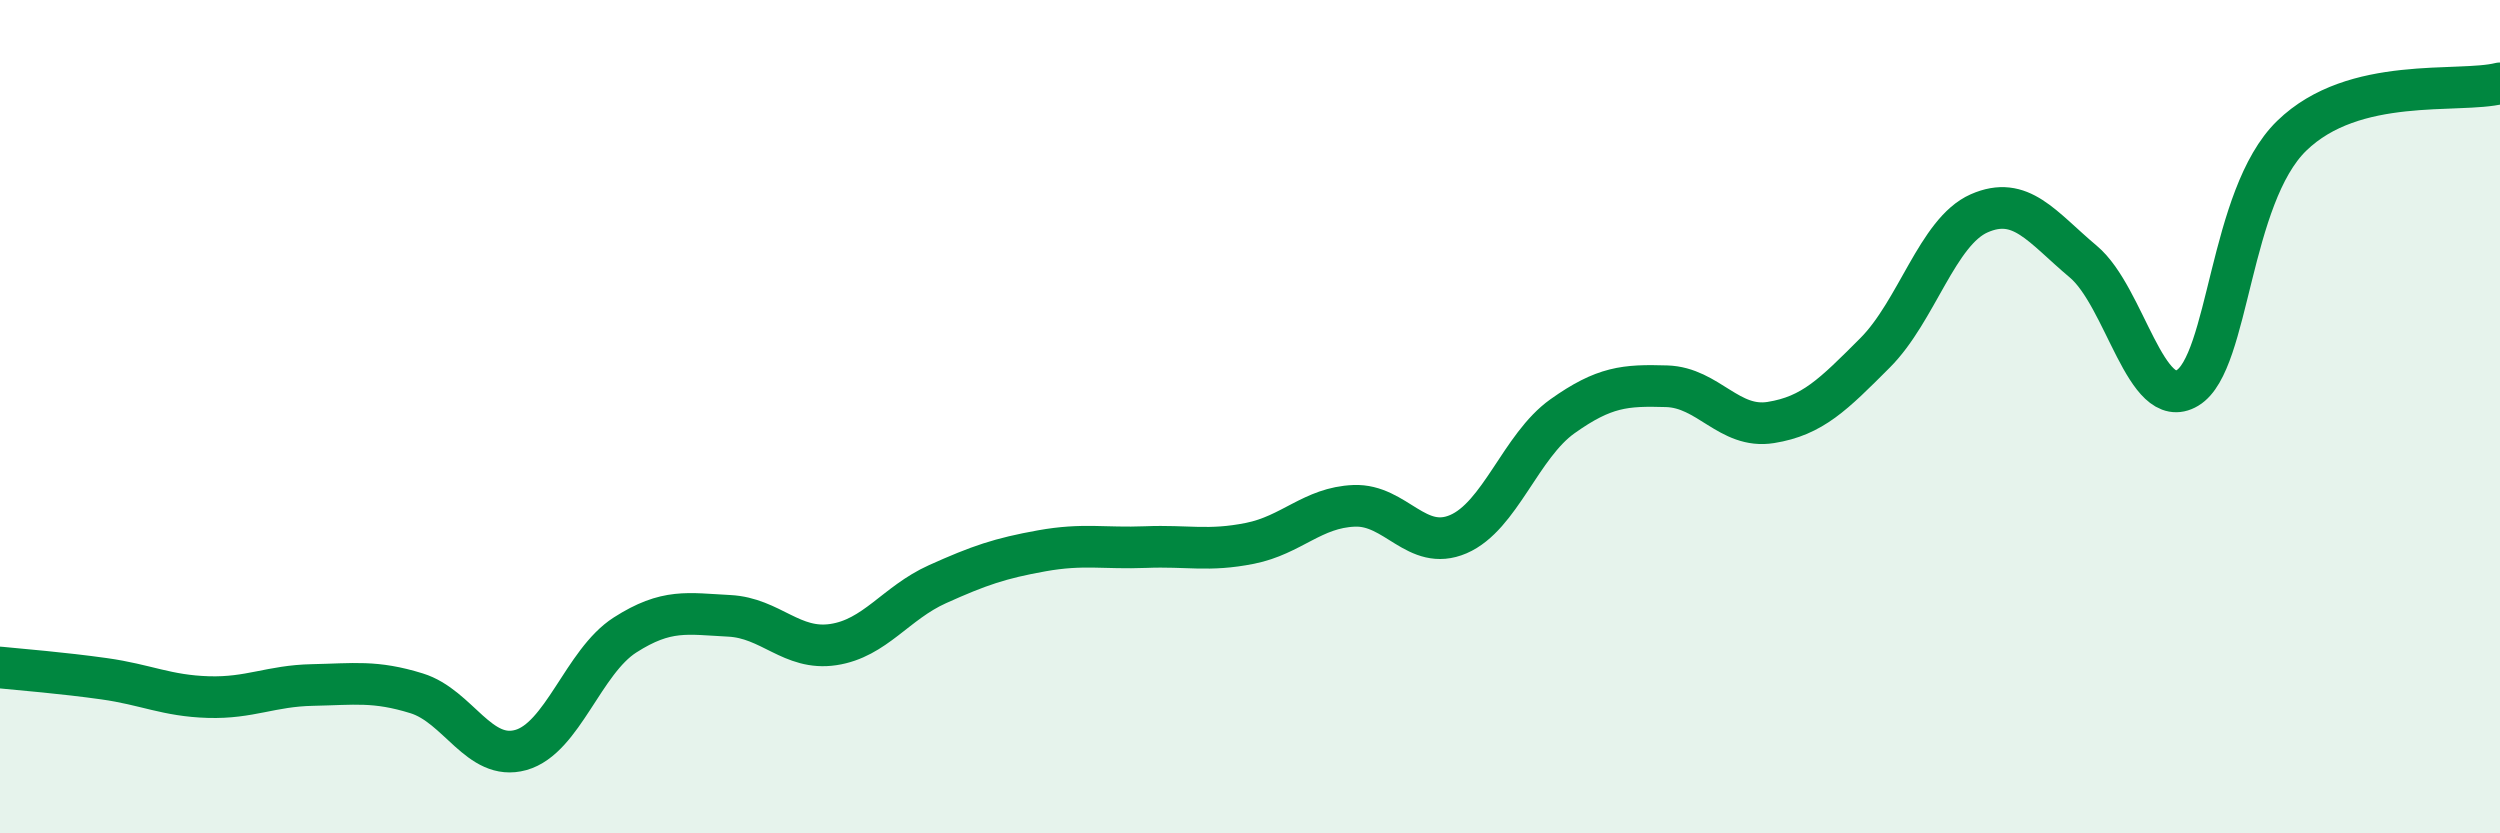
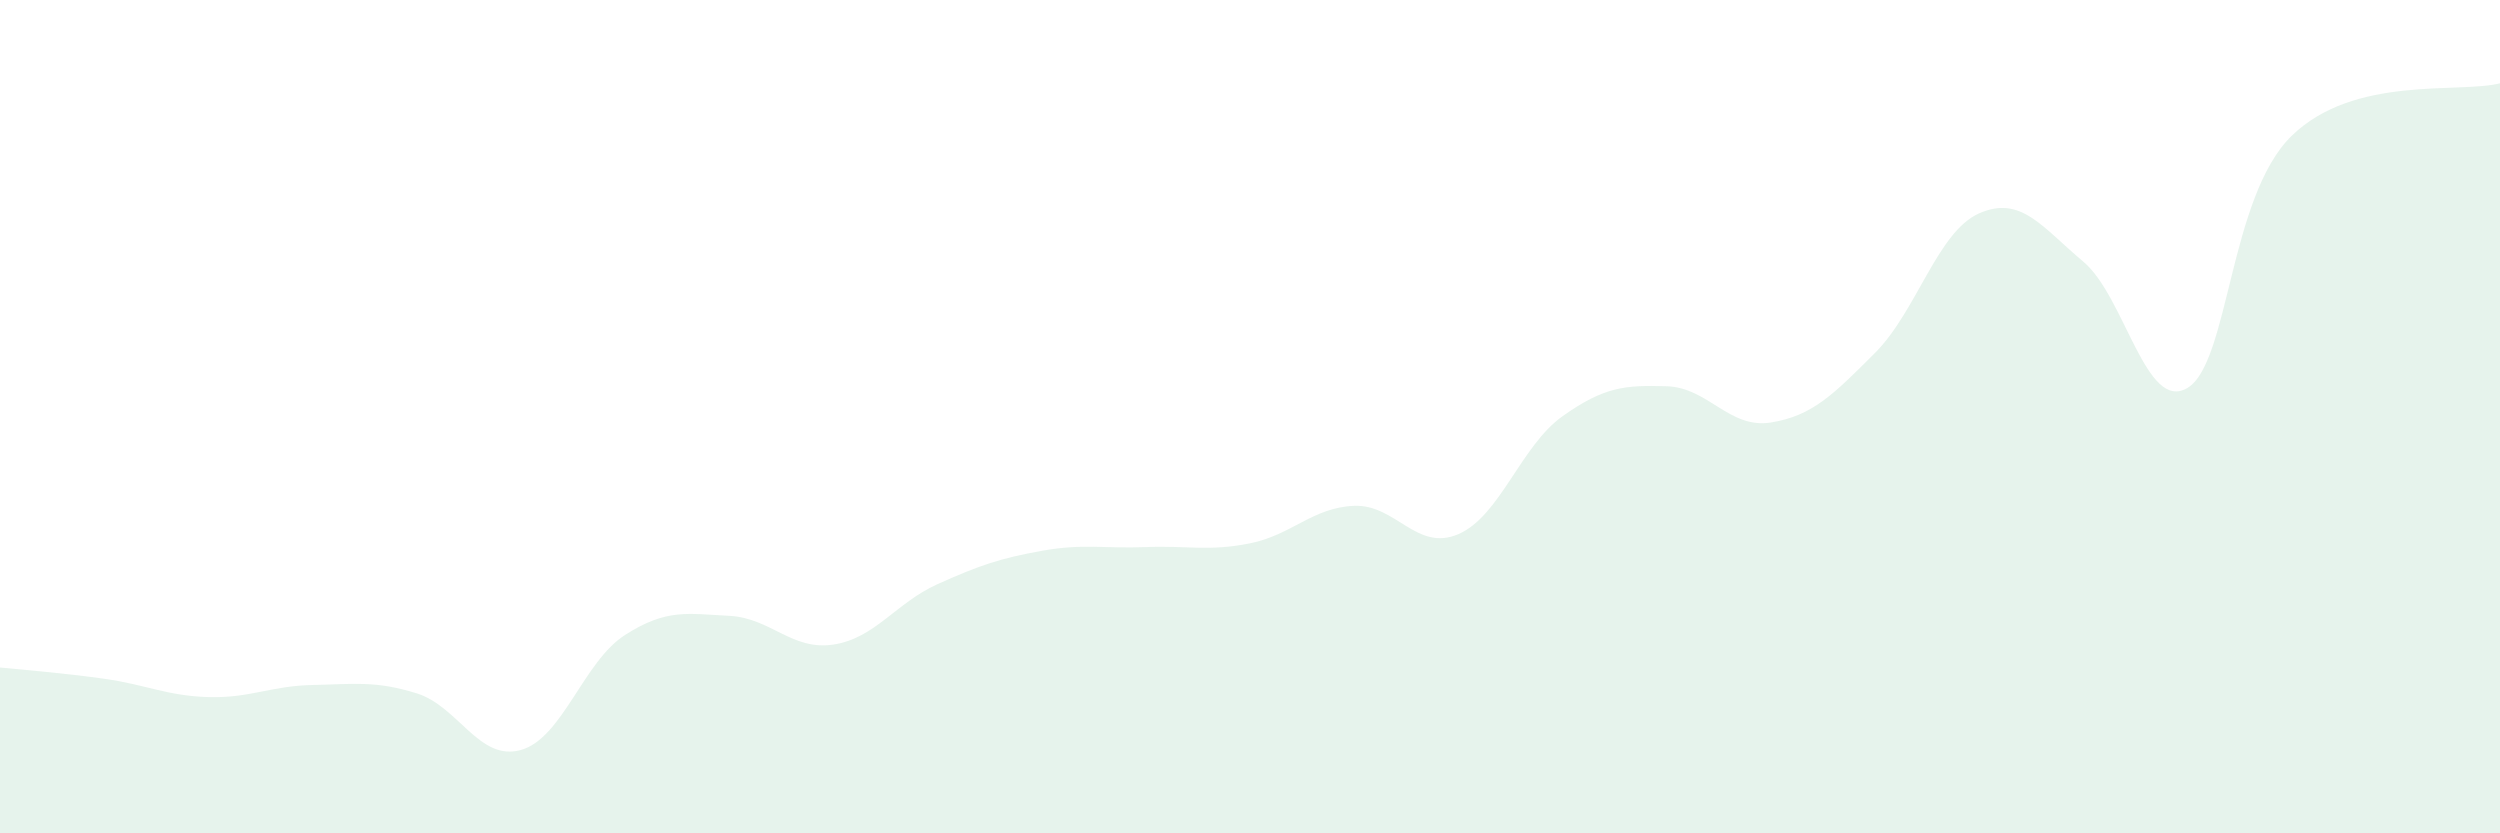
<svg xmlns="http://www.w3.org/2000/svg" width="60" height="20" viewBox="0 0 60 20">
  <path d="M 0,16.02 C 0.5,16.07 1.5,16.15 2.5,16.29 C 3.5,16.43 4,16.7 5,16.73 C 6,16.76 6.5,16.46 7.5,16.44 C 8.5,16.42 9,16.33 10,16.64 C 11,16.95 11.5,18.28 12.5,18 C 13.5,17.72 14,15.88 15,15.24 C 16,14.6 16.5,14.73 17.5,14.78 C 18.5,14.83 19,15.62 20,15.47 C 21,15.32 21.5,14.47 22.5,14.02 C 23.5,13.57 24,13.4 25,13.22 C 26,13.04 26.5,13.17 27.5,13.13 C 28.5,13.09 29,13.24 30,13.04 C 31,12.84 31.5,12.18 32.5,12.14 C 33.5,12.1 34,13.25 35,12.82 C 36,12.39 36.5,10.7 37.5,9.99 C 38.5,9.28 39,9.24 40,9.27 C 41,9.3 41.5,10.3 42.5,10.14 C 43.5,9.98 44,9.47 45,8.47 C 46,7.47 46.5,5.56 47.5,5.12 C 48.5,4.68 49,5.44 50,6.28 C 51,7.12 51.5,9.91 52.5,9.31 C 53.5,8.71 53.5,4.72 55,3.26 C 56.5,1.8 59,2.25 60,2L60 20L0 20Z" fill="#008740" opacity="0.1" stroke-linecap="round" stroke-linejoin="round" />
-   <path d="M 0,16.02 C 0.5,16.07 1.5,16.15 2.5,16.29 C 3.5,16.43 4,16.7 5,16.73 C 6,16.76 6.5,16.46 7.5,16.44 C 8.5,16.42 9,16.33 10,16.64 C 11,16.95 11.5,18.28 12.5,18 C 13.5,17.72 14,15.88 15,15.24 C 16,14.6 16.5,14.73 17.5,14.78 C 18.5,14.83 19,15.62 20,15.47 C 21,15.32 21.5,14.47 22.5,14.02 C 23.5,13.57 24,13.4 25,13.22 C 26,13.04 26.5,13.17 27.5,13.13 C 28.5,13.09 29,13.24 30,13.04 C 31,12.84 31.5,12.18 32.5,12.14 C 33.5,12.1 34,13.25 35,12.82 C 36,12.39 36.5,10.7 37.5,9.99 C 38.5,9.28 39,9.24 40,9.27 C 41,9.3 41.5,10.3 42.5,10.14 C 43.5,9.98 44,9.47 45,8.47 C 46,7.47 46.5,5.56 47.5,5.12 C 48.5,4.68 49,5.44 50,6.28 C 51,7.12 51.5,9.91 52.5,9.31 C 53.5,8.71 53.5,4.72 55,3.26 C 56.5,1.8 59,2.25 60,2" stroke="#008740" stroke-width="1" fill="none" stroke-linecap="round" stroke-linejoin="round" />
</svg>